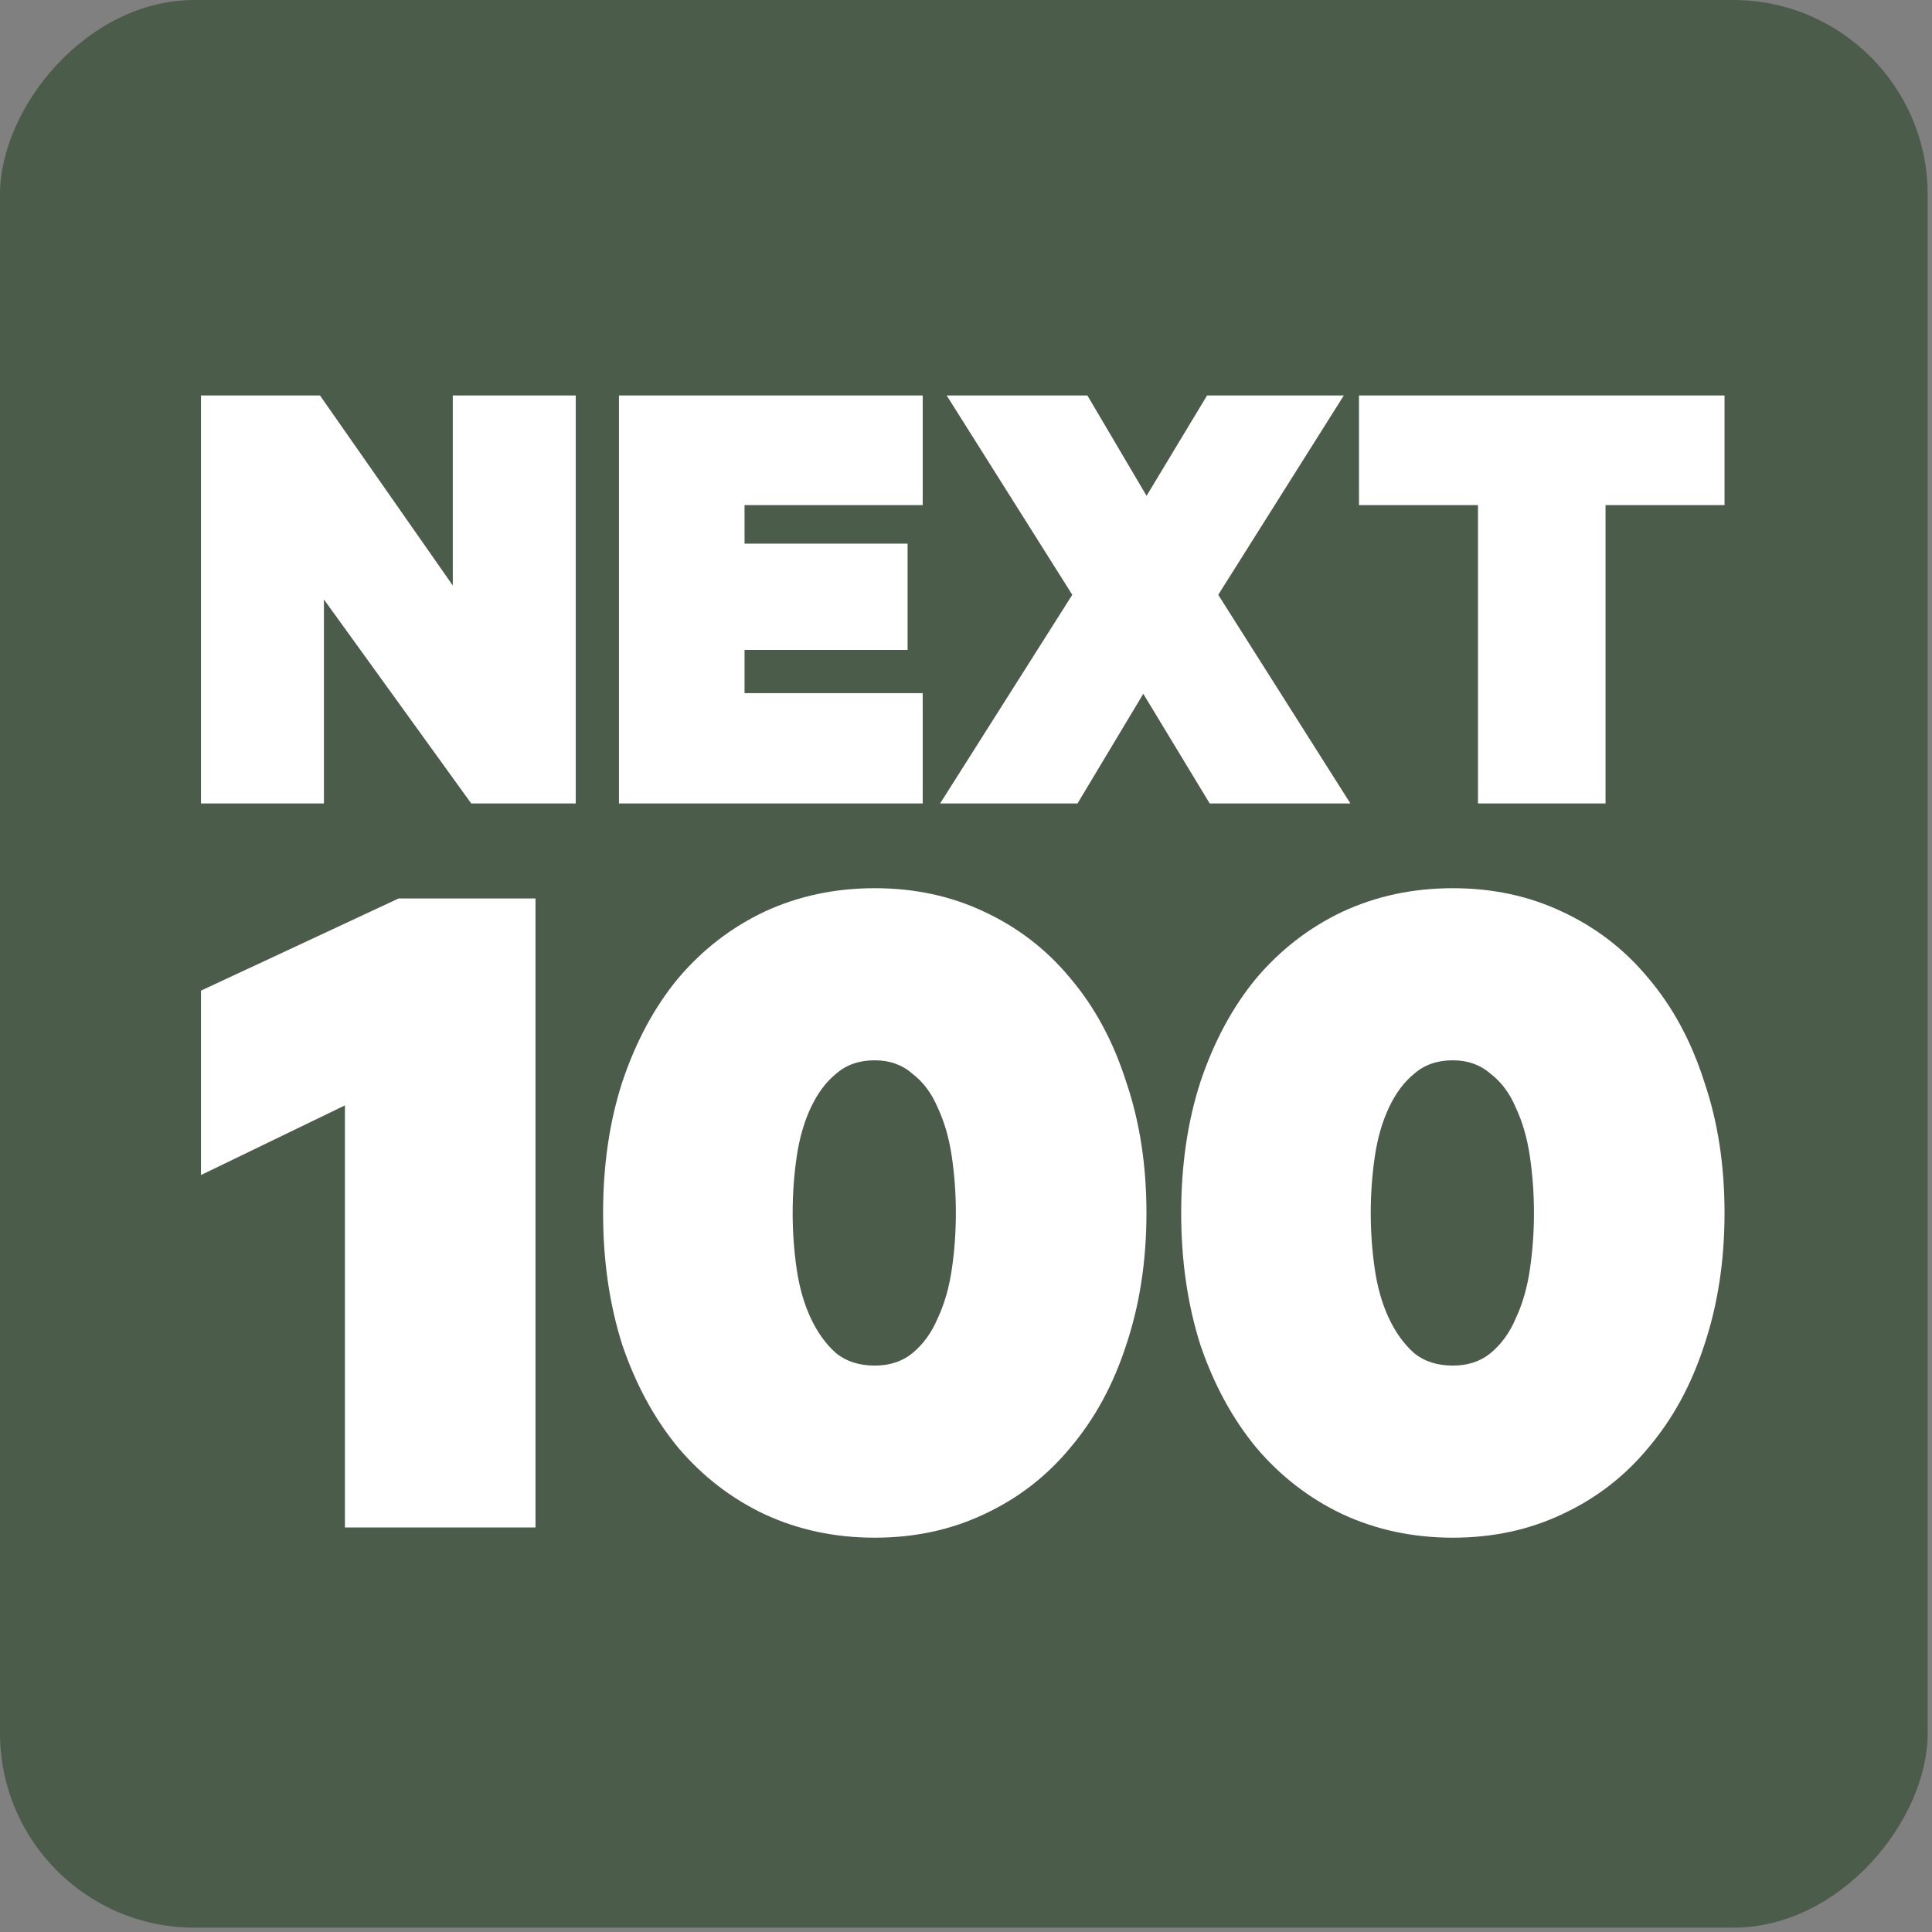
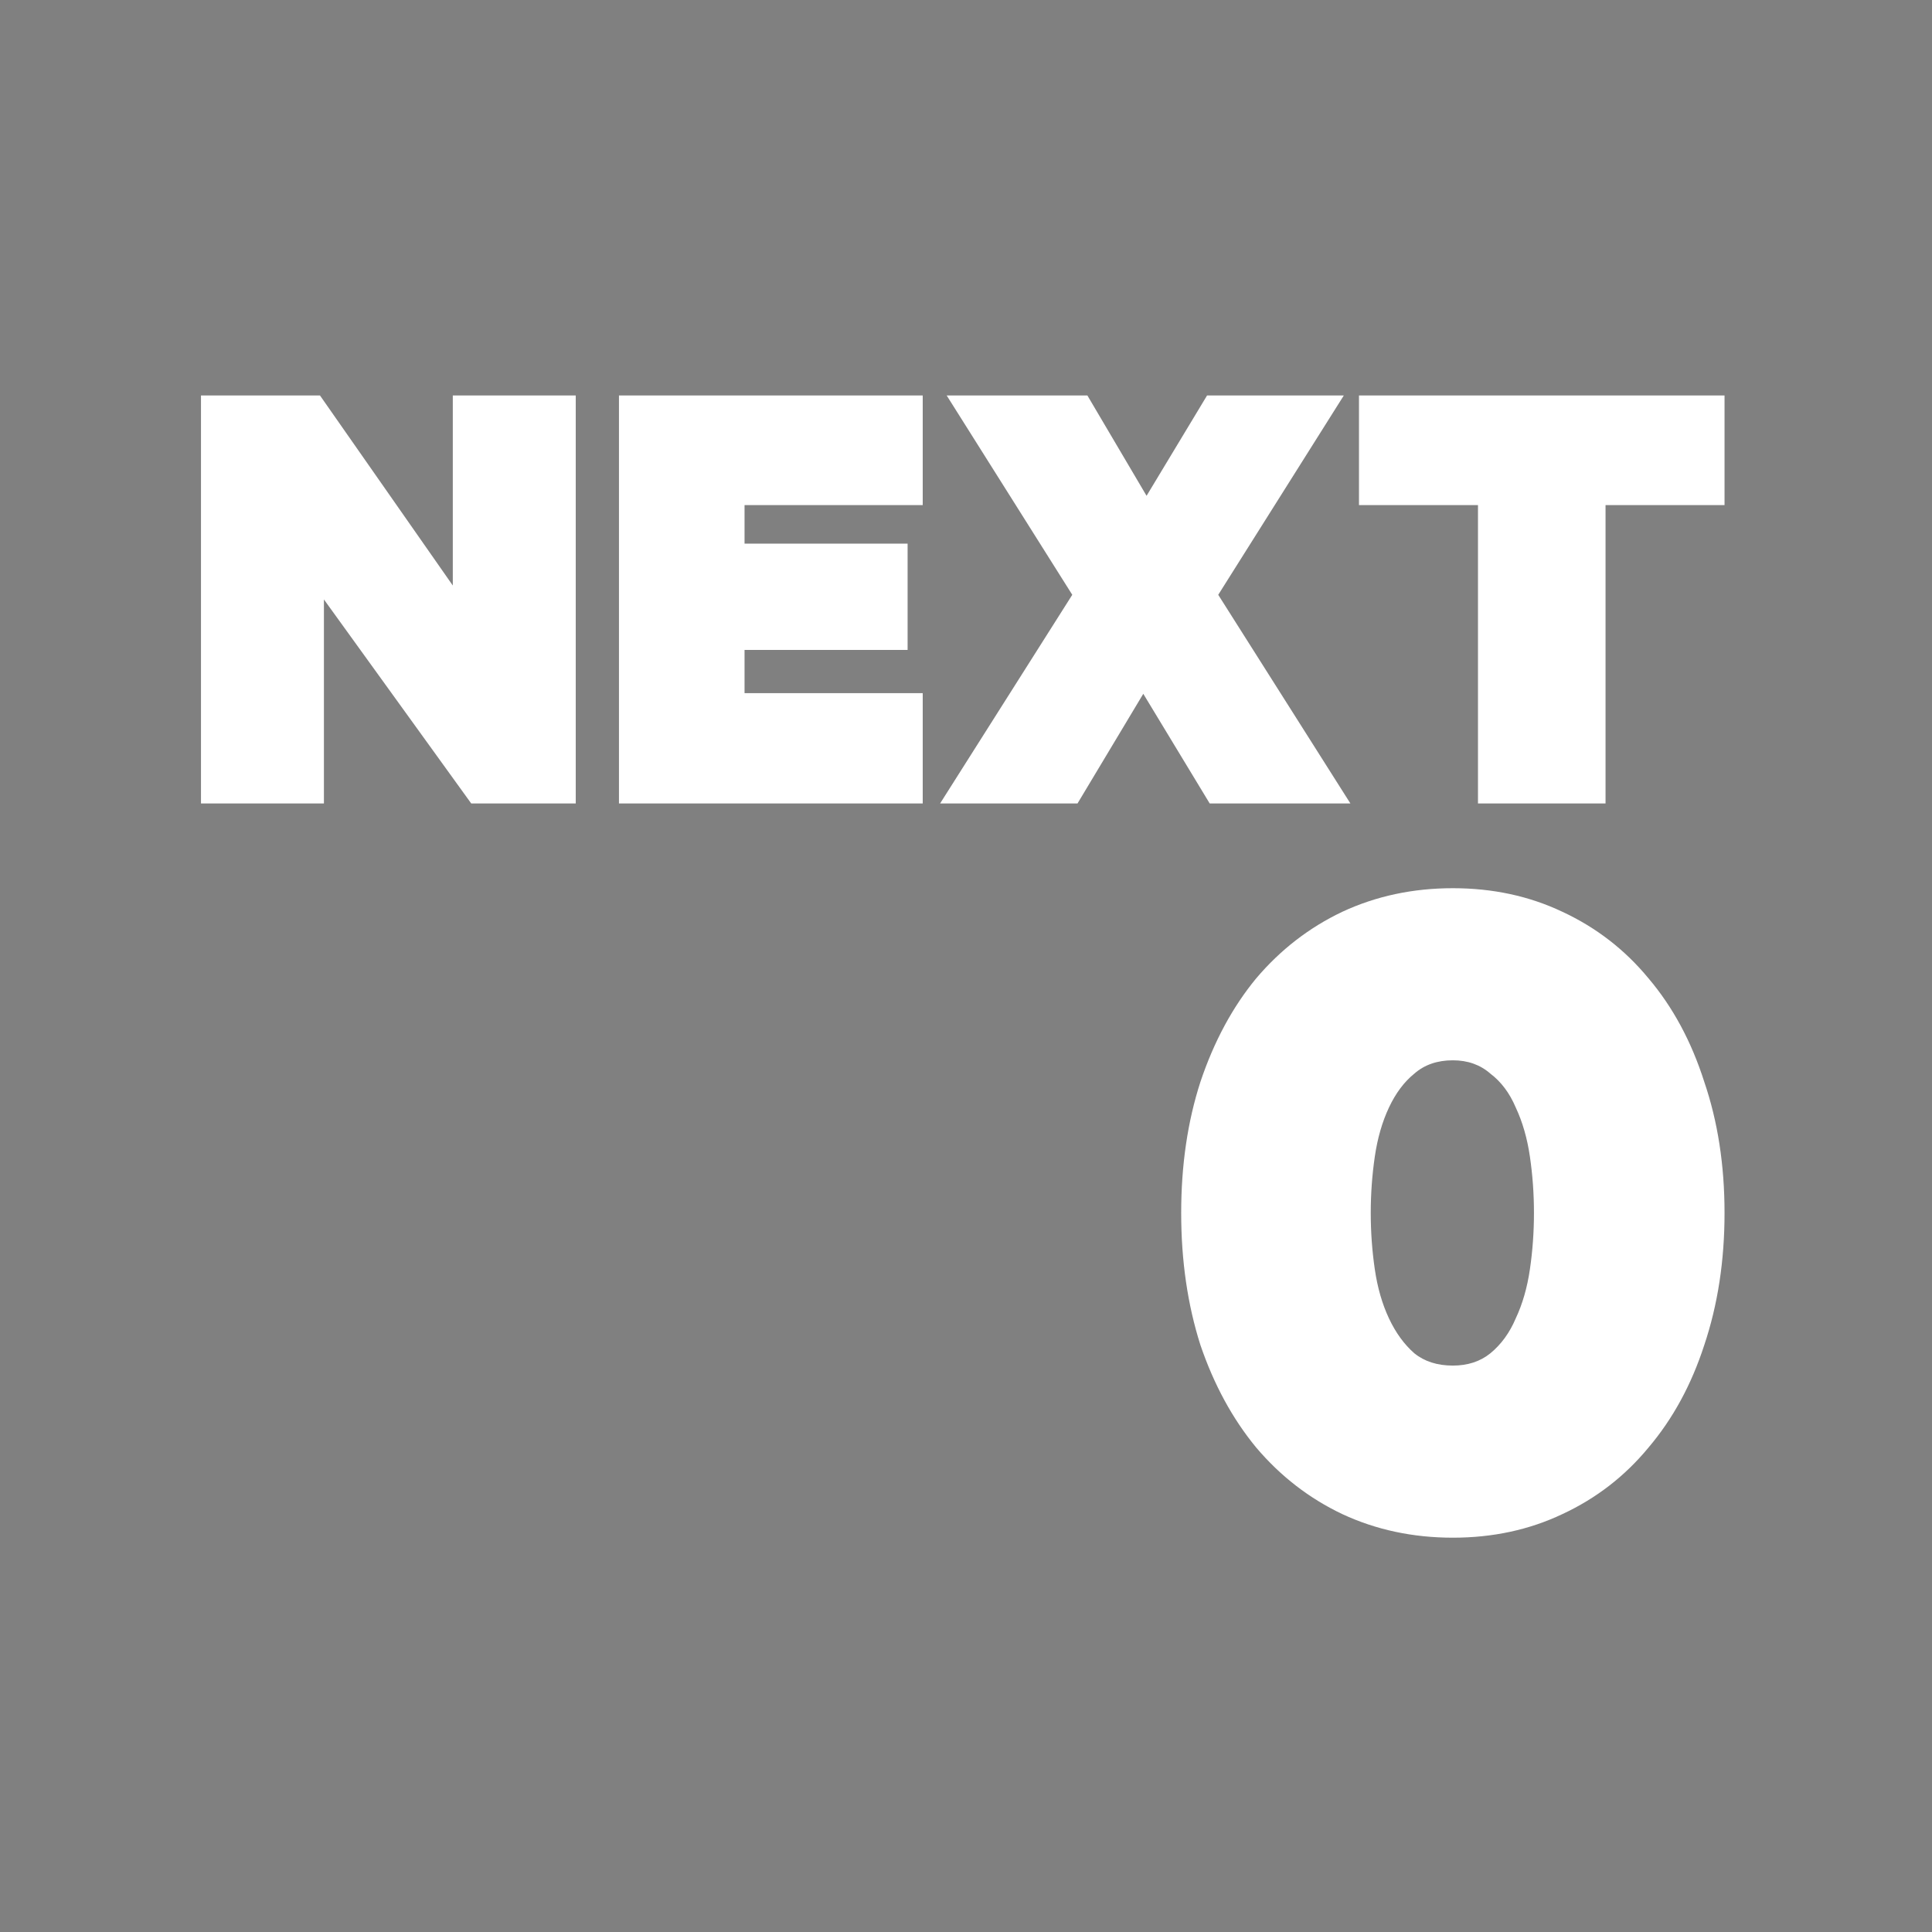
<svg xmlns="http://www.w3.org/2000/svg" width="298" height="298" viewBox="0 0 298 298" fill="none">
  <rect x="0" y="0" width="298" height="298" fill="#808080" stroke="none" />
-   <rect width="297.333" height="297.333" rx="30" transform="matrix(-1 0 0 1 297.333 0)" fill="#4B5C4B" />
  <path d="M88.805 123.925H72.681L49.964 92.463V123.925H31V61H49.356L69.841 90.311V61H88.805V123.925ZM142.325 61V77.91H114.842V83.854H139.992V100.251H114.842V106.913H142.325V123.925H95.472V61H142.325ZM187.906 91.745L208.289 123.925H186.587L176.345 107.015L166.203 123.925H145.008L165.392 91.745L146.022 61H167.724L176.852 76.475L186.182 61H207.275L187.906 91.745ZM209.615 61H266V77.91H247.645V123.925H227.971V77.91H209.615V61Z" fill="white" />
-   <path d="M53.203 235.6H82.599V138.58H61.49L31 152.801V181.244L53.203 170.499V235.6Z" fill="white" />
-   <path fill-rule="evenodd" clip-rule="evenodd" d="M134.928 237.18C128.778 237.18 123.097 235.969 117.885 233.546C112.777 231.123 108.347 227.7 104.594 223.275C100.945 218.851 98.079 213.584 95.994 207.474C94.013 201.259 93.023 194.464 93.023 187.09C93.023 179.716 94.013 172.974 95.994 166.864C98.079 160.649 100.945 155.329 104.594 150.905C108.347 146.481 112.777 143.057 117.885 140.634C123.097 138.211 128.778 137 134.928 137C141.078 137 146.707 138.211 151.815 140.634C157.027 143.057 161.457 146.481 165.106 150.905C168.858 155.329 171.725 160.649 173.705 166.864C175.79 172.974 176.833 179.716 176.833 187.09C176.833 194.464 175.79 201.259 173.705 207.474C171.725 213.584 168.858 218.851 165.106 223.275C161.457 227.7 157.027 231.123 151.815 233.546C146.707 235.969 141.078 237.18 134.928 237.18ZM128.986 165.6C130.55 164.231 132.53 163.546 134.928 163.546C137.221 163.546 139.15 164.231 140.713 165.6C142.381 166.864 143.684 168.603 144.622 170.815C145.665 173.027 146.394 175.555 146.811 178.399C147.228 181.244 147.437 184.141 147.437 187.09C147.437 190.04 147.228 192.937 146.811 195.781C146.394 198.625 145.665 201.153 144.622 203.366C143.684 205.578 142.381 207.369 140.713 208.738C139.15 210.002 137.221 210.634 134.928 210.634C132.53 210.634 130.55 210.002 128.986 208.738C127.423 207.369 126.12 205.578 125.077 203.366C124.035 201.153 123.305 198.625 122.888 195.781C122.471 192.937 122.263 190.04 122.263 187.09C122.263 184.141 122.471 181.244 122.888 178.399C123.305 175.555 124.035 173.027 125.077 170.815C126.12 168.603 127.423 166.864 128.986 165.6Z" fill="white" />
  <path fill-rule="evenodd" clip-rule="evenodd" d="M224.095 237.18C217.945 237.18 212.264 235.969 207.052 233.546C201.944 231.123 197.514 227.7 193.761 223.275C190.113 218.851 187.246 213.584 185.161 207.474C183.181 201.259 182.191 194.464 182.191 187.09C182.191 179.716 183.181 172.974 185.161 166.864C187.246 160.649 190.113 155.329 193.761 150.905C197.514 146.481 201.944 143.057 207.052 140.634C212.264 138.211 217.945 137 224.095 137C230.246 137 235.874 138.211 240.982 140.634C246.194 143.057 250.625 146.481 254.273 150.905C258.026 155.329 260.892 160.649 262.873 166.864C264.958 172.974 266 179.716 266 187.09C266 194.464 264.958 201.259 262.873 207.474C260.892 213.584 258.026 218.851 254.273 223.275C250.625 227.7 246.194 231.123 240.982 233.546C235.874 235.969 230.246 237.18 224.095 237.18ZM218.154 165.6C219.717 164.231 221.698 163.546 224.095 163.546C226.389 163.546 228.317 164.231 229.881 165.6C231.549 166.864 232.852 168.603 233.79 170.815C234.832 173.027 235.562 175.555 235.979 178.399C236.396 181.244 236.604 184.141 236.604 187.09C236.604 190.04 236.396 192.937 235.979 195.781C235.562 198.625 234.832 201.153 233.79 203.366C232.852 205.578 231.549 207.369 229.881 208.738C228.317 210.002 226.389 210.634 224.095 210.634C221.698 210.634 219.717 210.002 218.154 208.738C216.59 207.369 215.287 205.578 214.245 203.366C213.202 201.153 212.472 198.625 212.056 195.781C211.639 192.937 211.43 190.04 211.43 187.09C211.43 184.141 211.639 181.244 212.056 178.399C212.472 175.555 213.202 173.027 214.245 170.815C215.287 168.603 216.59 166.864 218.154 165.6Z" fill="white" />
</svg>